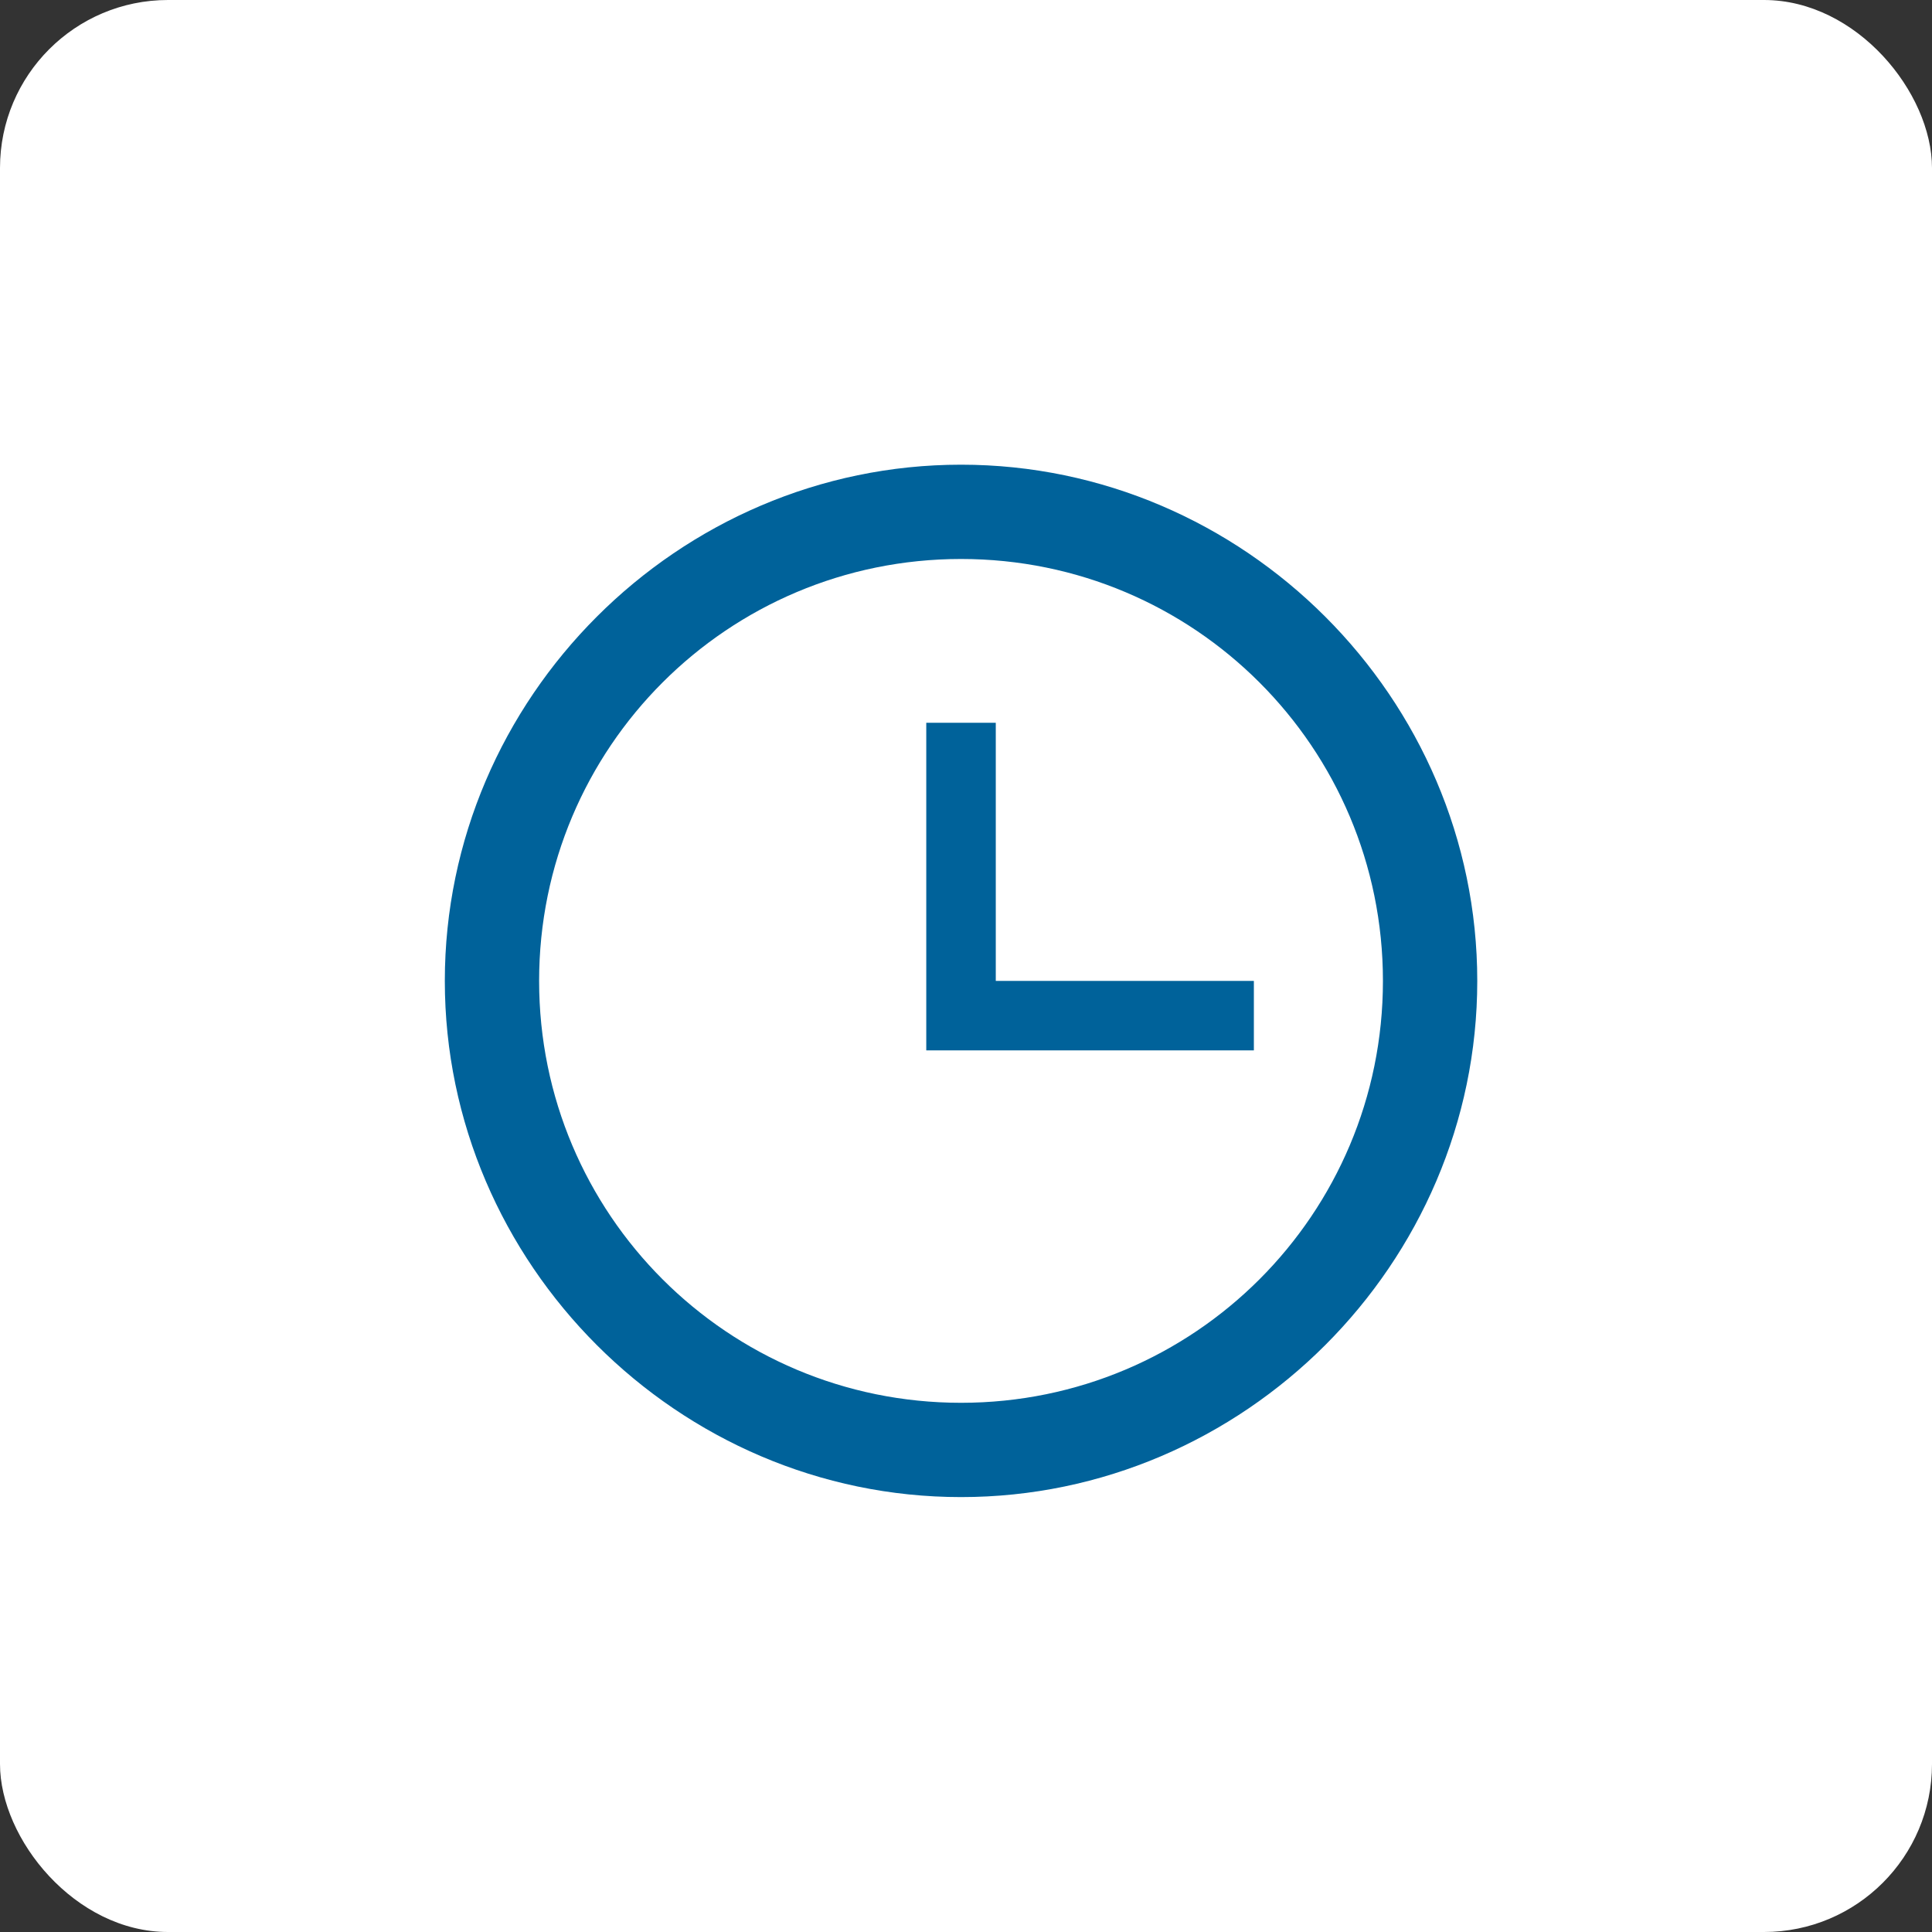
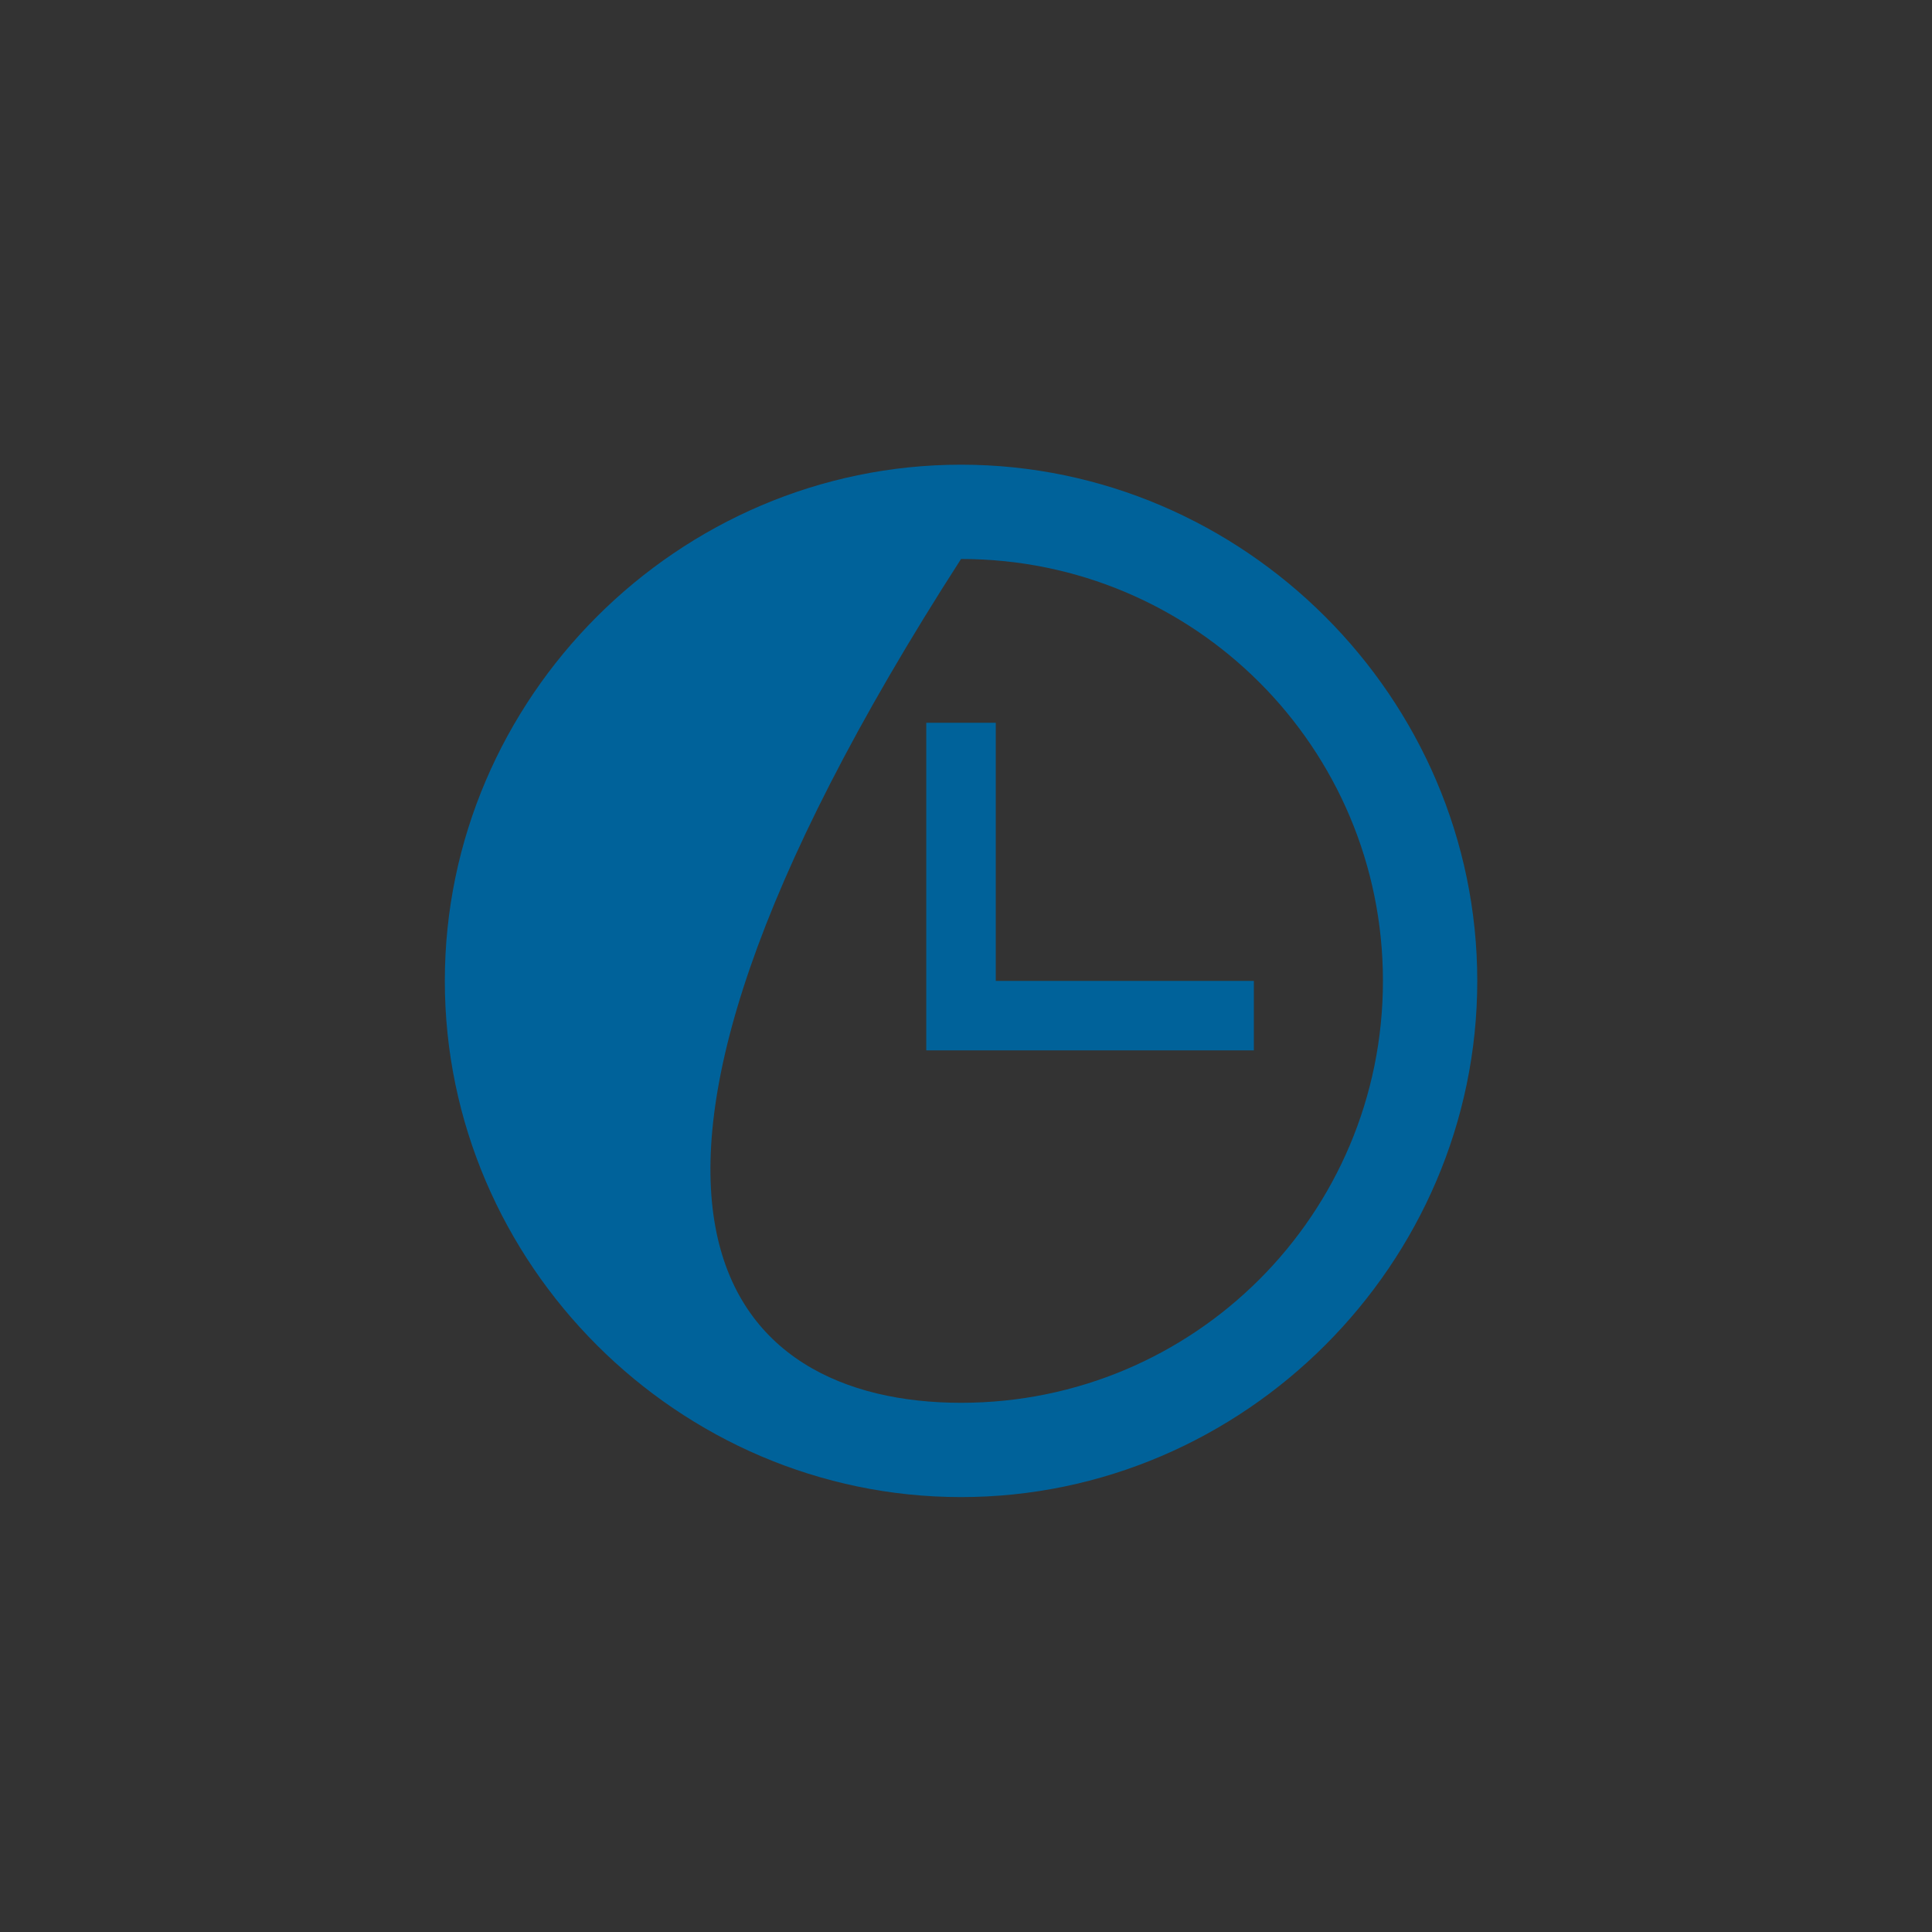
<svg xmlns="http://www.w3.org/2000/svg" width="46px" height="46px" viewBox="0 0 46 46" version="1.1">
  <rect x="0" y="0" width="46" height="46" fill="#333333" stroke="none" />
  <desc>Created with Sketch.</desc>
  <defs />
  <g id="Page-7" stroke="none" stroke-width="1" fill="none" fill-rule="evenodd">
    <g id="bitrix24" fill-rule="nonzero">
-       <rect id="Rectangle-17-Copy-7" fill="#FFFFFF" x="0" y="0" width="46" height="46" rx="4" />
      <g id="Group-7" transform="translate(10, 10)" fill="#00629A">
        <g id="Group_3">
          <g id="Vector_2">
-             <path d="M12.882,25.645 C6.145,25.645 0.591,20.091 0.591,13.355 C0.591,6.618 6.145,1.064 12.882,1.064 C19.618,1.064 25.173,6.618 25.173,13.355 C25.173,20.091 19.618,25.645 12.882,25.645 Z M12.882,3.309 C7.327,3.309 2.836,7.8 2.836,13.355 C2.836,18.909 7.327,23.4 12.882,23.4 C18.436,23.4 22.927,18.909 22.927,13.355 C22.927,7.8 18.436,3.309 12.882,3.309 Z" id="Shape" />
+             <path d="M12.882,25.645 C6.145,25.645 0.591,20.091 0.591,13.355 C0.591,6.618 6.145,1.064 12.882,1.064 C19.618,1.064 25.173,6.618 25.173,13.355 C25.173,20.091 19.618,25.645 12.882,25.645 Z M12.882,3.309 C2.836,18.909 7.327,23.4 12.882,23.4 C18.436,23.4 22.927,18.909 22.927,13.355 C22.927,7.8 18.436,3.309 12.882,3.309 Z" id="Shape" />
          </g>
        </g>
        <g id="Vector_3" transform="translate(11.818, 7.091)">
          <polygon id="Shape" points="8.036 6.264 1.891 6.264 1.891 0.118 0.236 0.118 0.236 7.918 8.036 7.918" />
        </g>
      </g>
    </g>
  </g>
</svg>